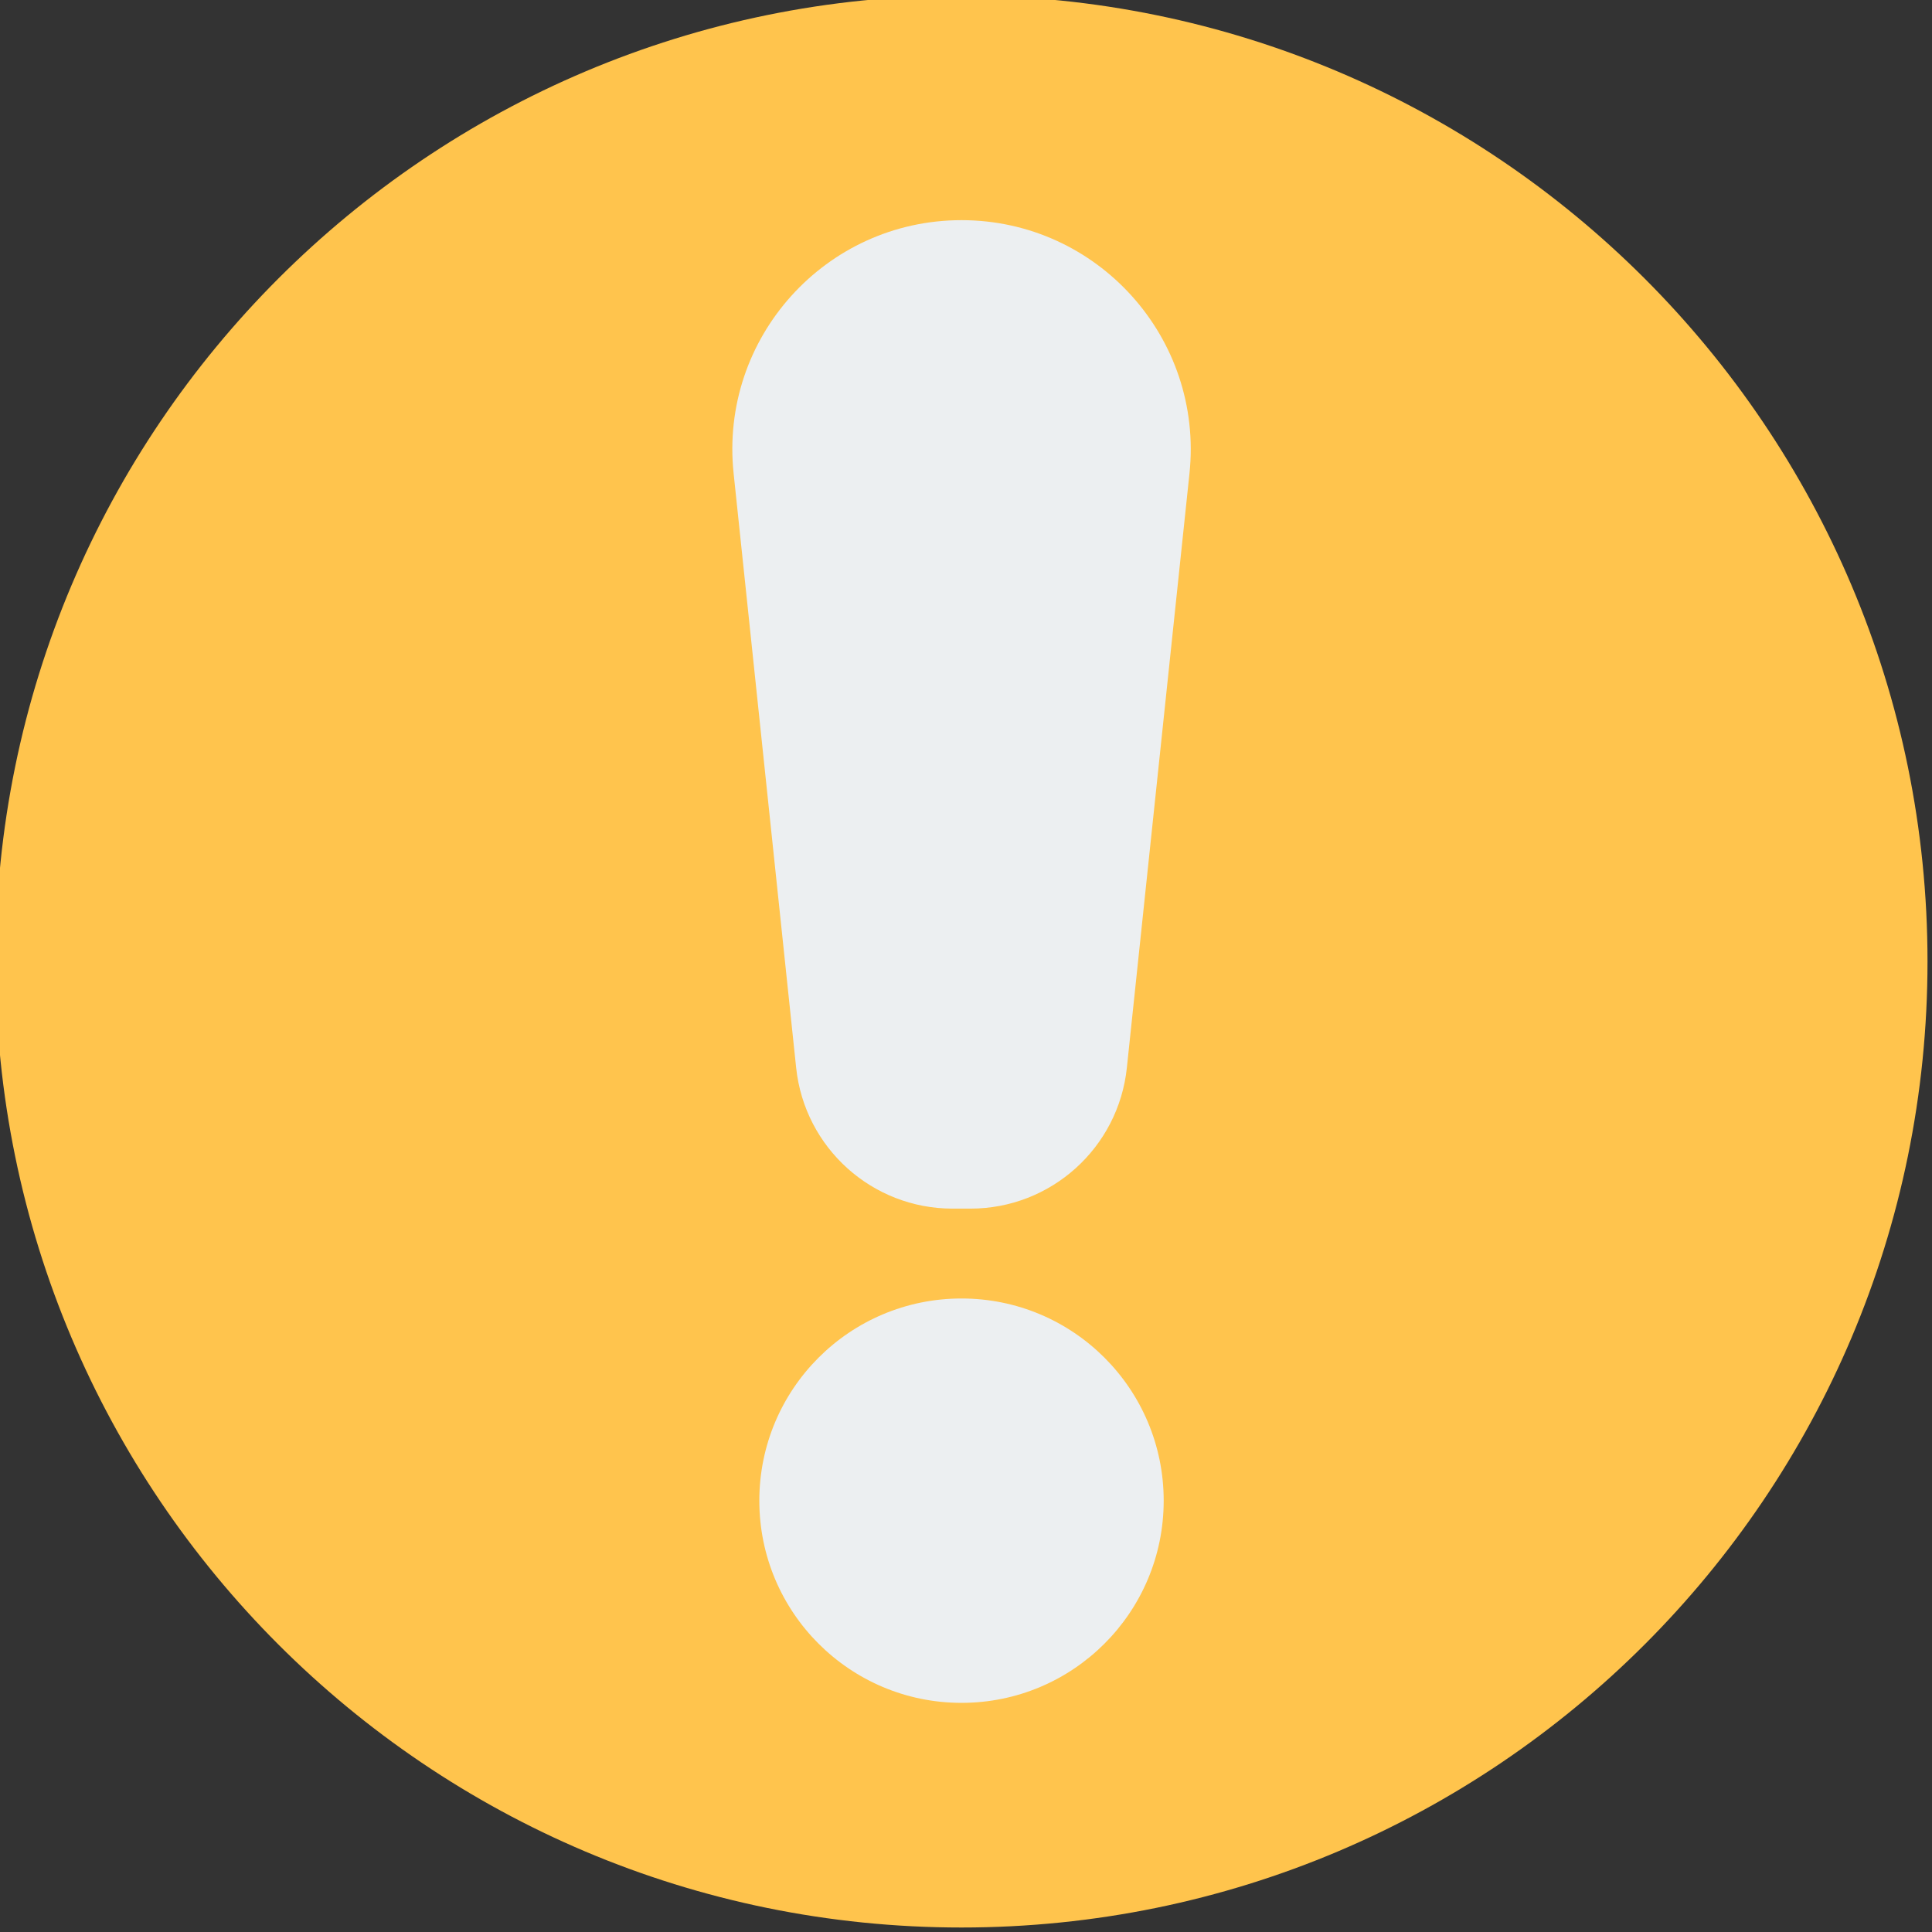
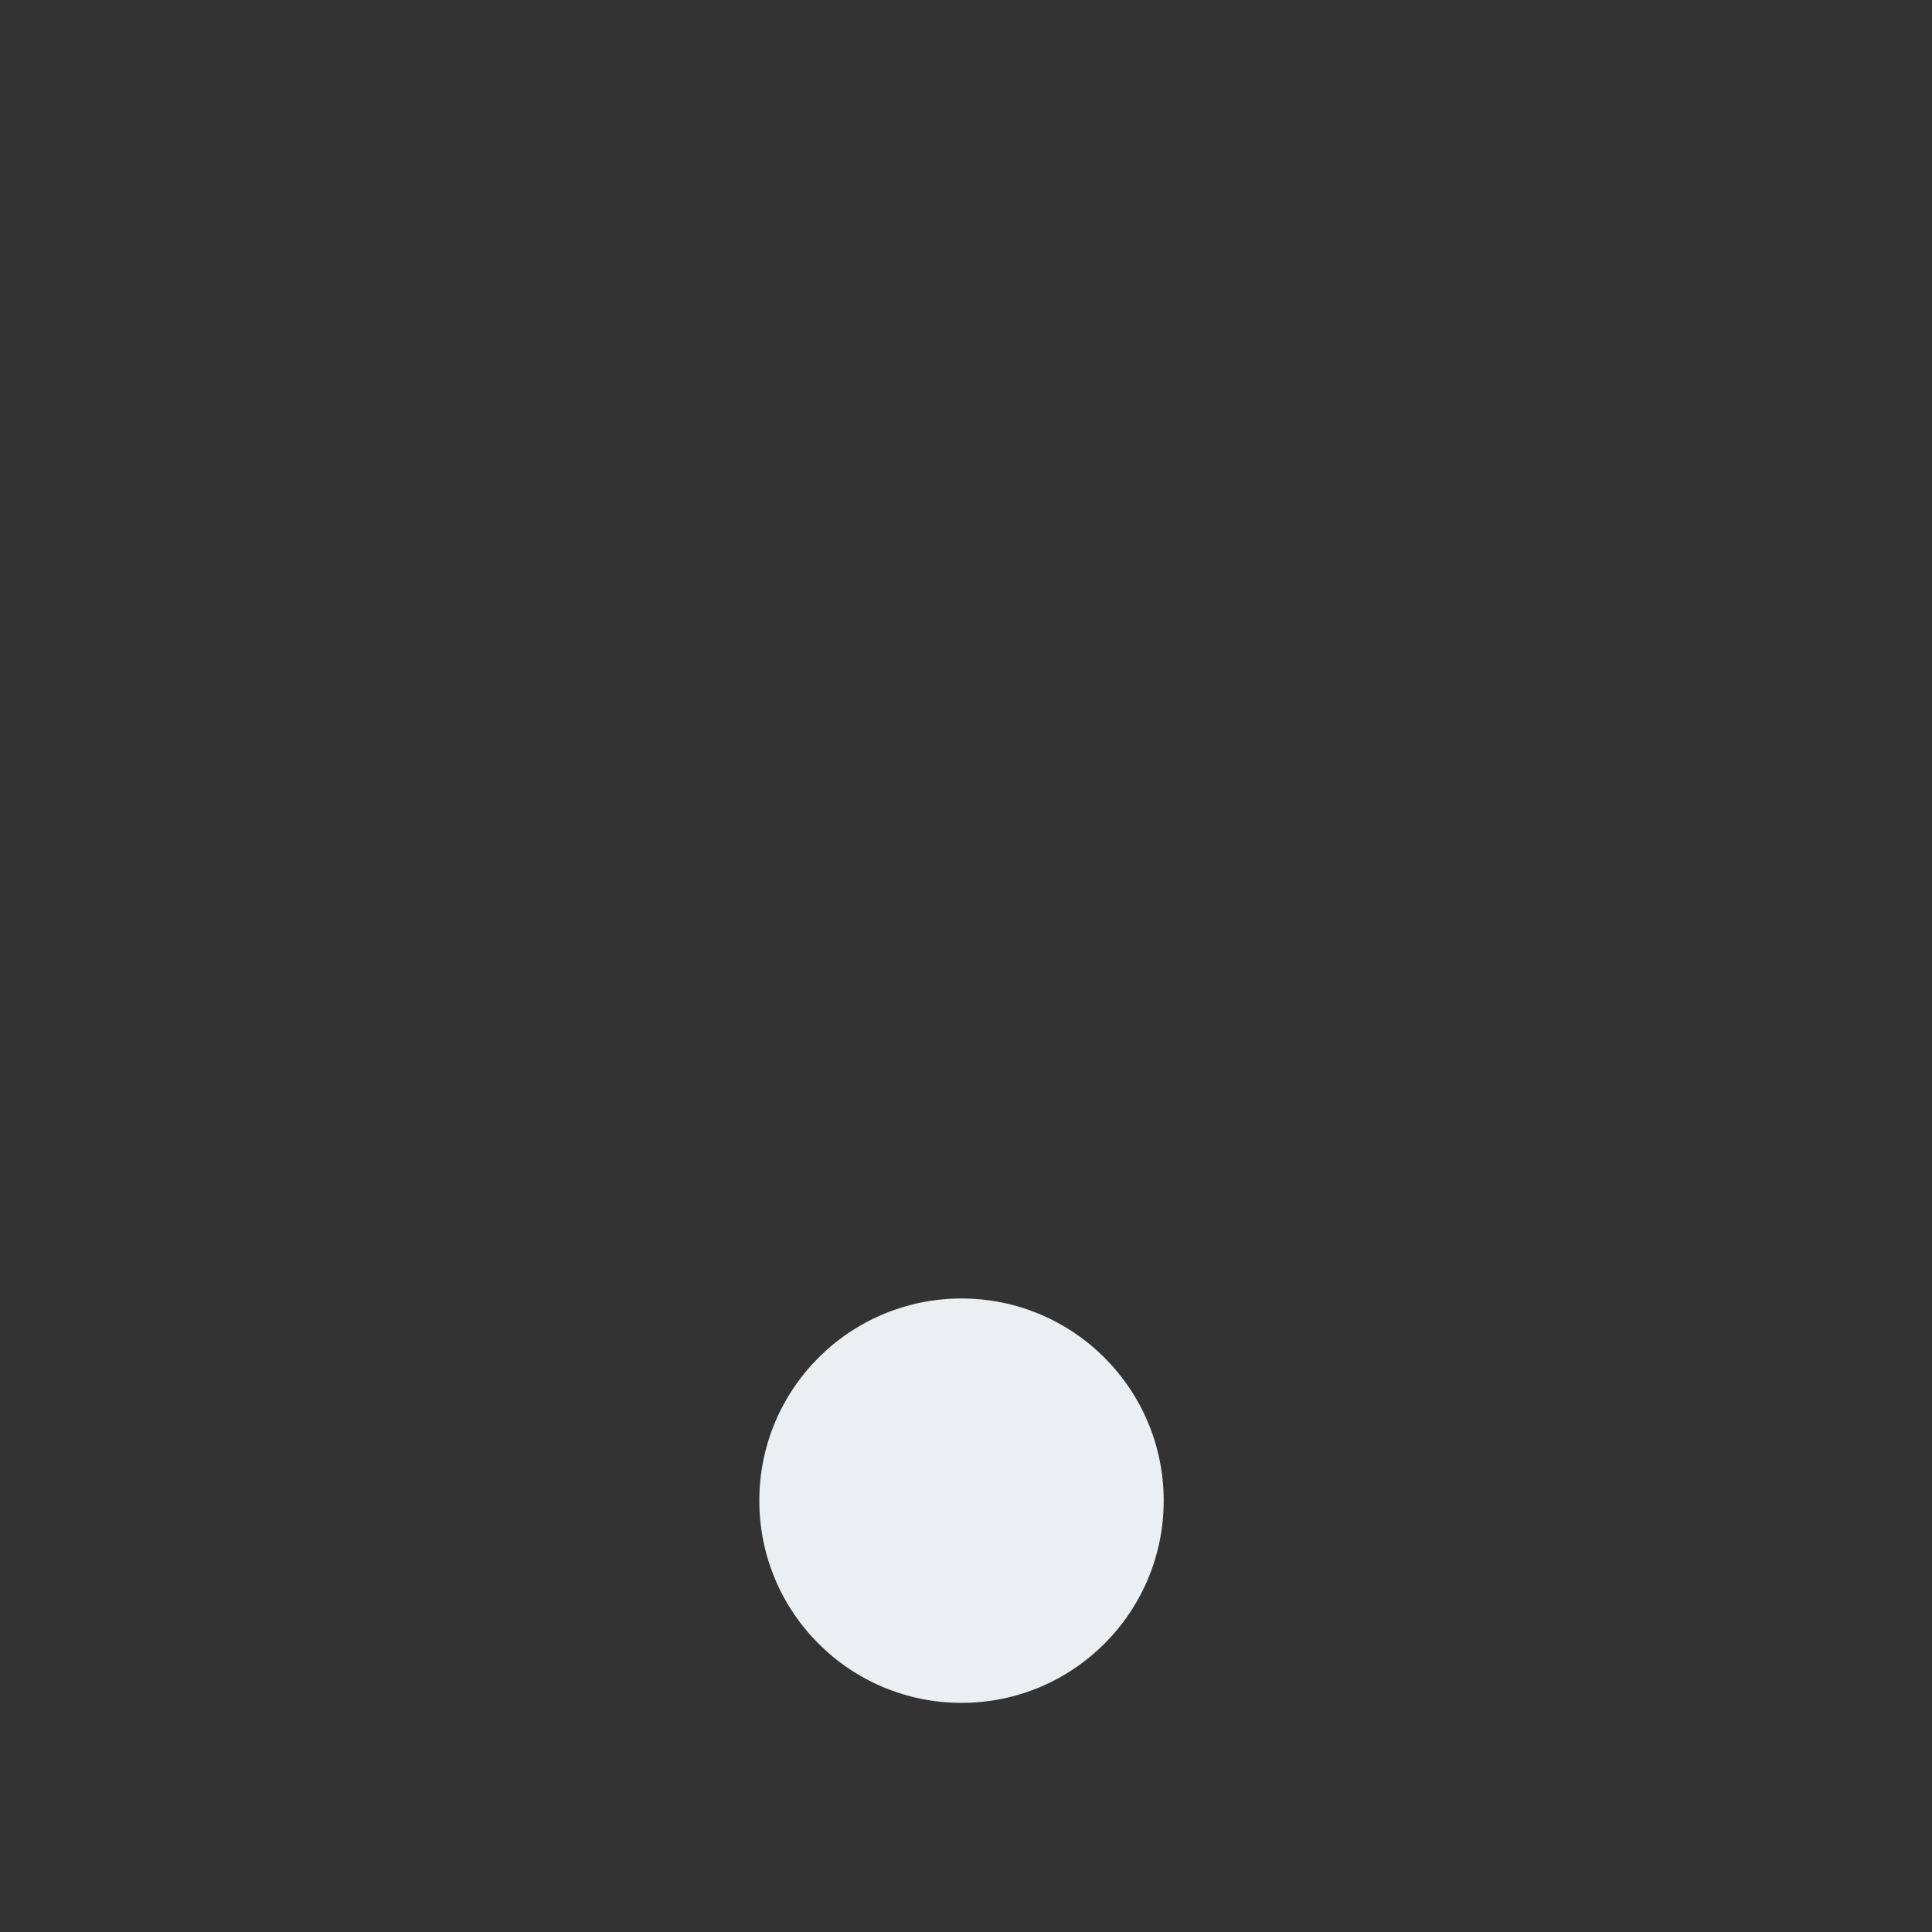
<svg xmlns="http://www.w3.org/2000/svg" fill="none" height="21.5" preserveAspectRatio="xMidYMid meet" style="fill: none;" viewBox="1.3 1.3 21.5 21.5" width="21.5">
  <rect x="1.3" y="1.3" width="21.5" height="21.5" fill="#333333" stroke="none" />
  <g id="change1_1">
-     <path d="M12 1.25C6.063 1.25 1.25 6.063 1.25 12C1.25 17.937 6.063 22.75 12 22.75C17.937 22.75 22.75 17.937 22.75 12C22.75 6.063 17.937 1.25 12 1.25Z" fill="#FFC44D" />
-   </g>
+     </g>
  <g id="change2_1">
    <path d="M12 15.75C10.757 15.75 9.75 16.757 9.75 18C9.75 19.243 10.757 20.25 12 20.25C13.243 20.25 14.25 19.243 14.25 18C14.25 16.757 13.243 15.75 12 15.75Z" fill="#ECEFF1" />
  </g>
  <g id="change2_2">
-     <path d="M12 3.75C10.486 3.75 9.305 5.062 9.464 6.568L10.16 13.183C10.254 14.074 11.005 14.75 11.9 14.75H12.1C12.995 14.75 13.746 14.074 13.84 13.183L14.537 6.568C14.695 5.062 13.514 3.75 12 3.75Z" fill="#ECEFF1" />
-   </g>
+     </g>
</svg>